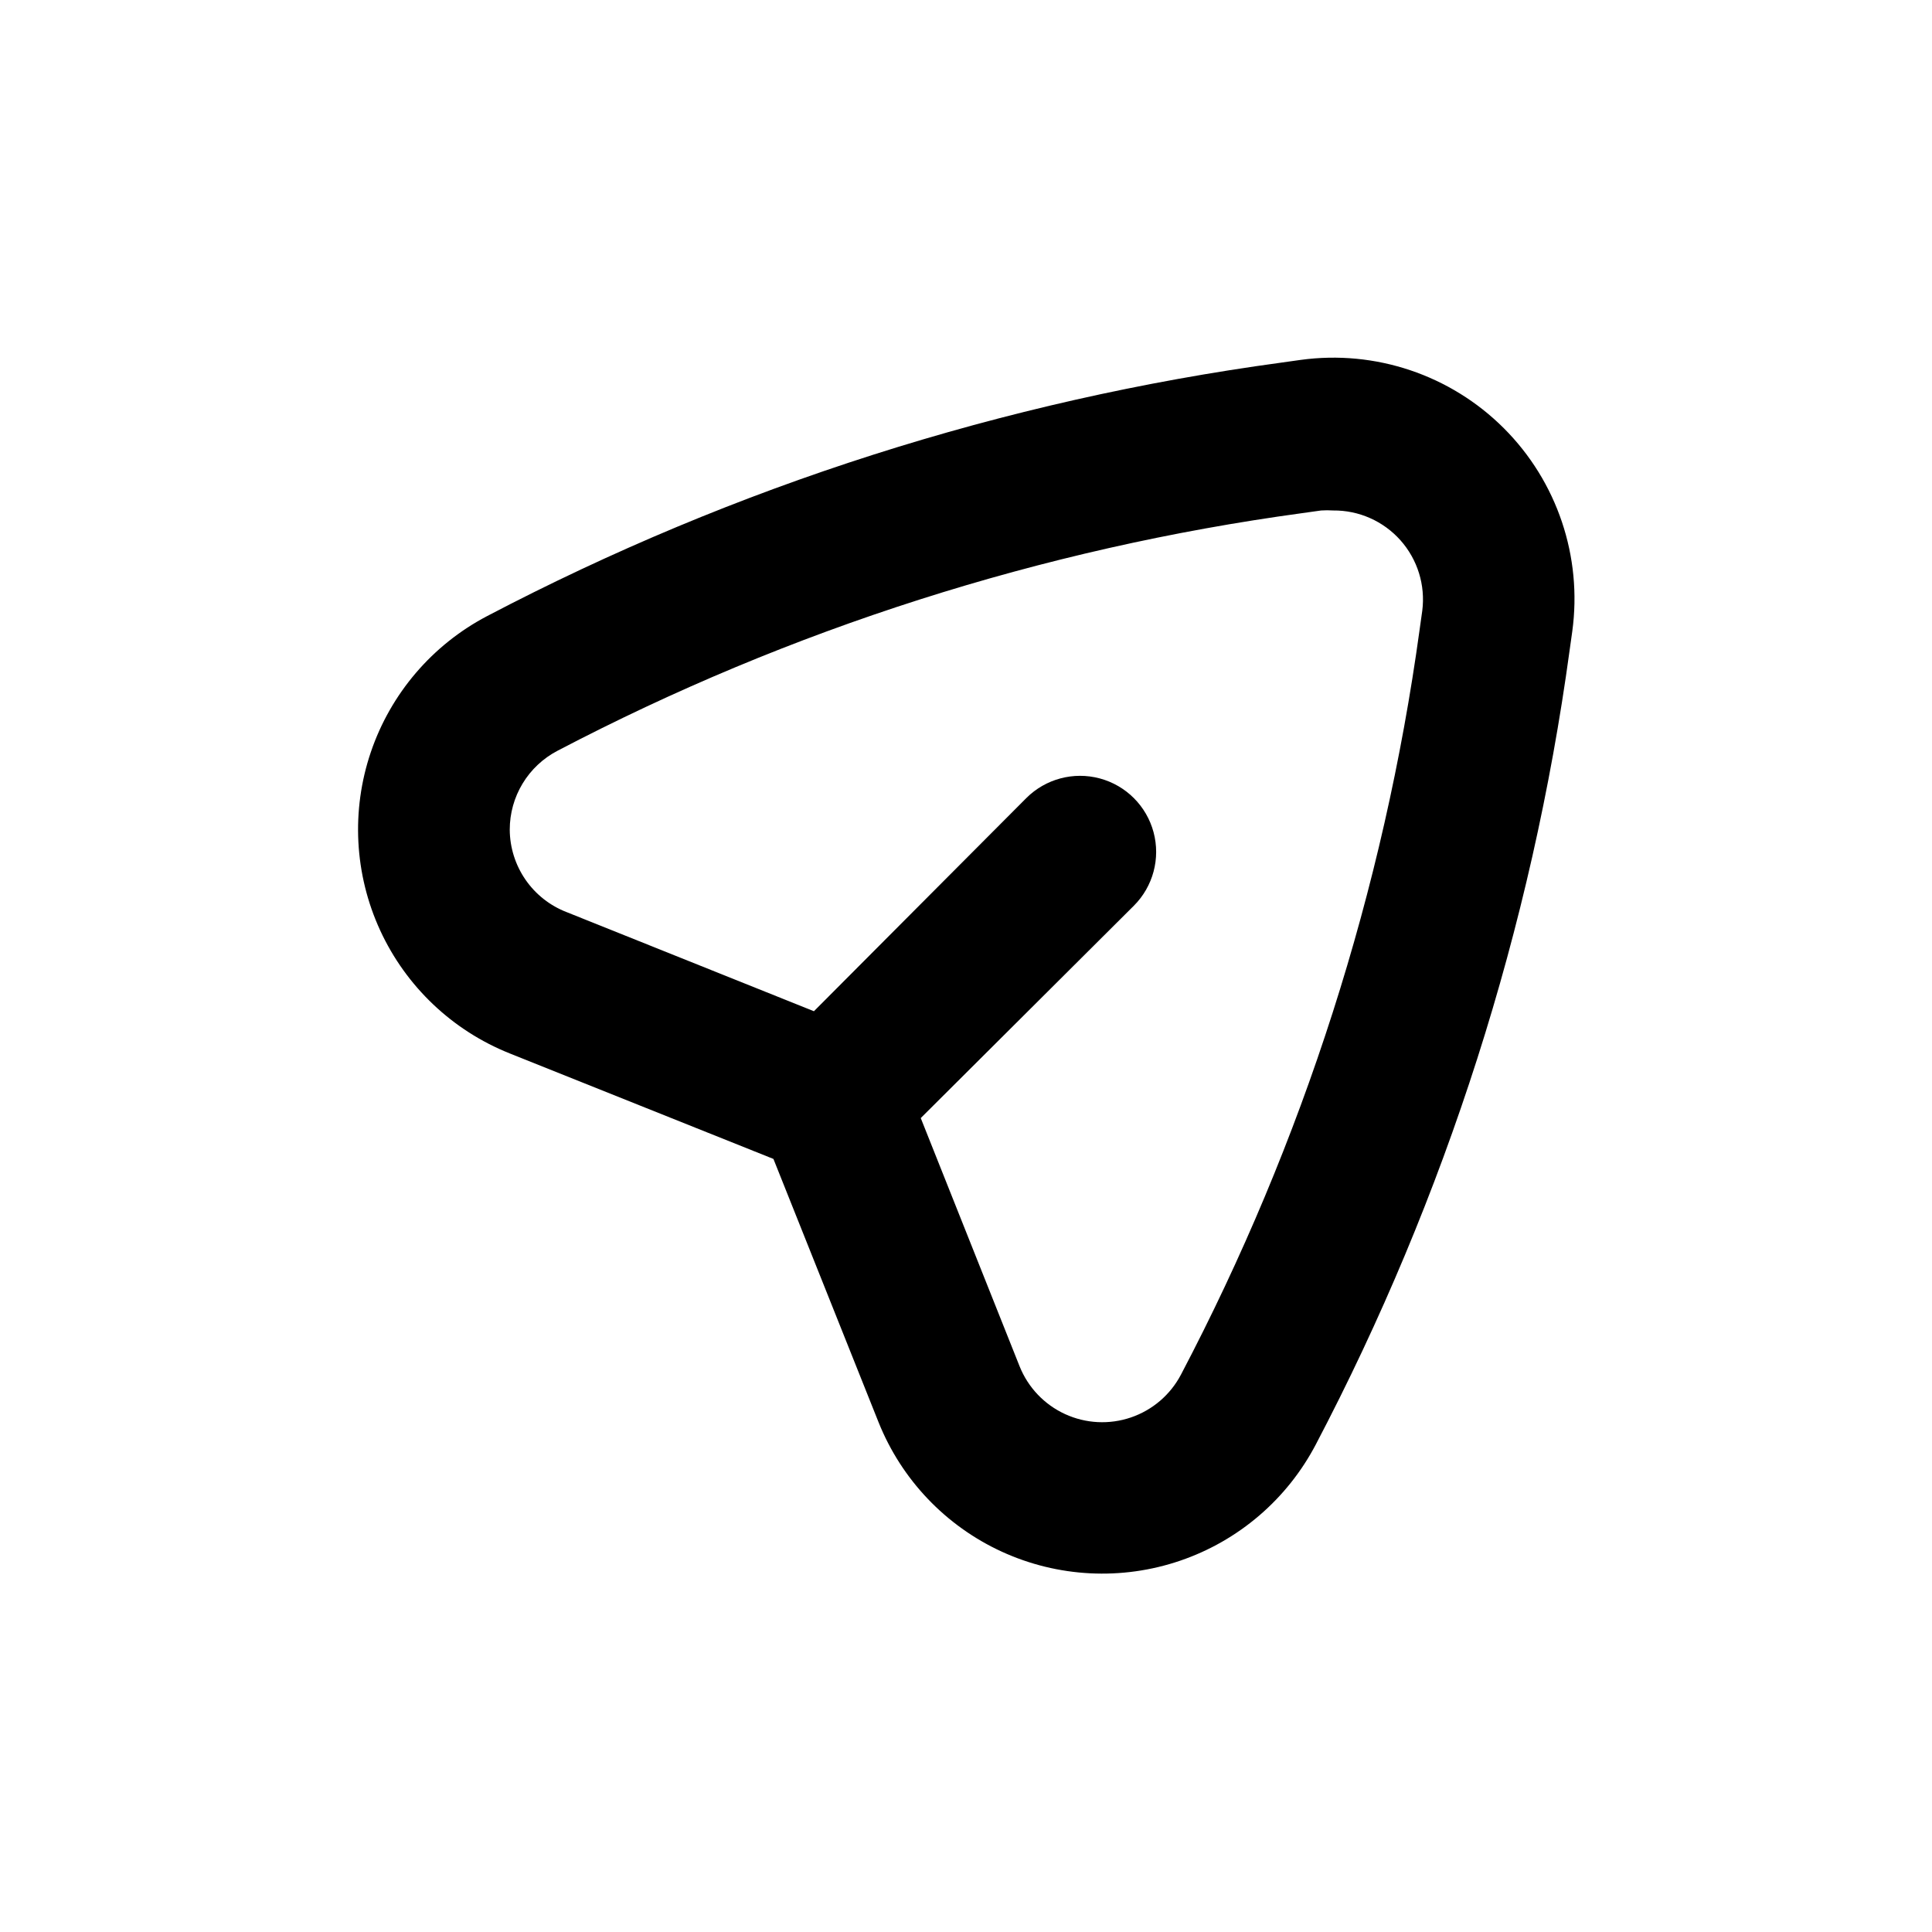
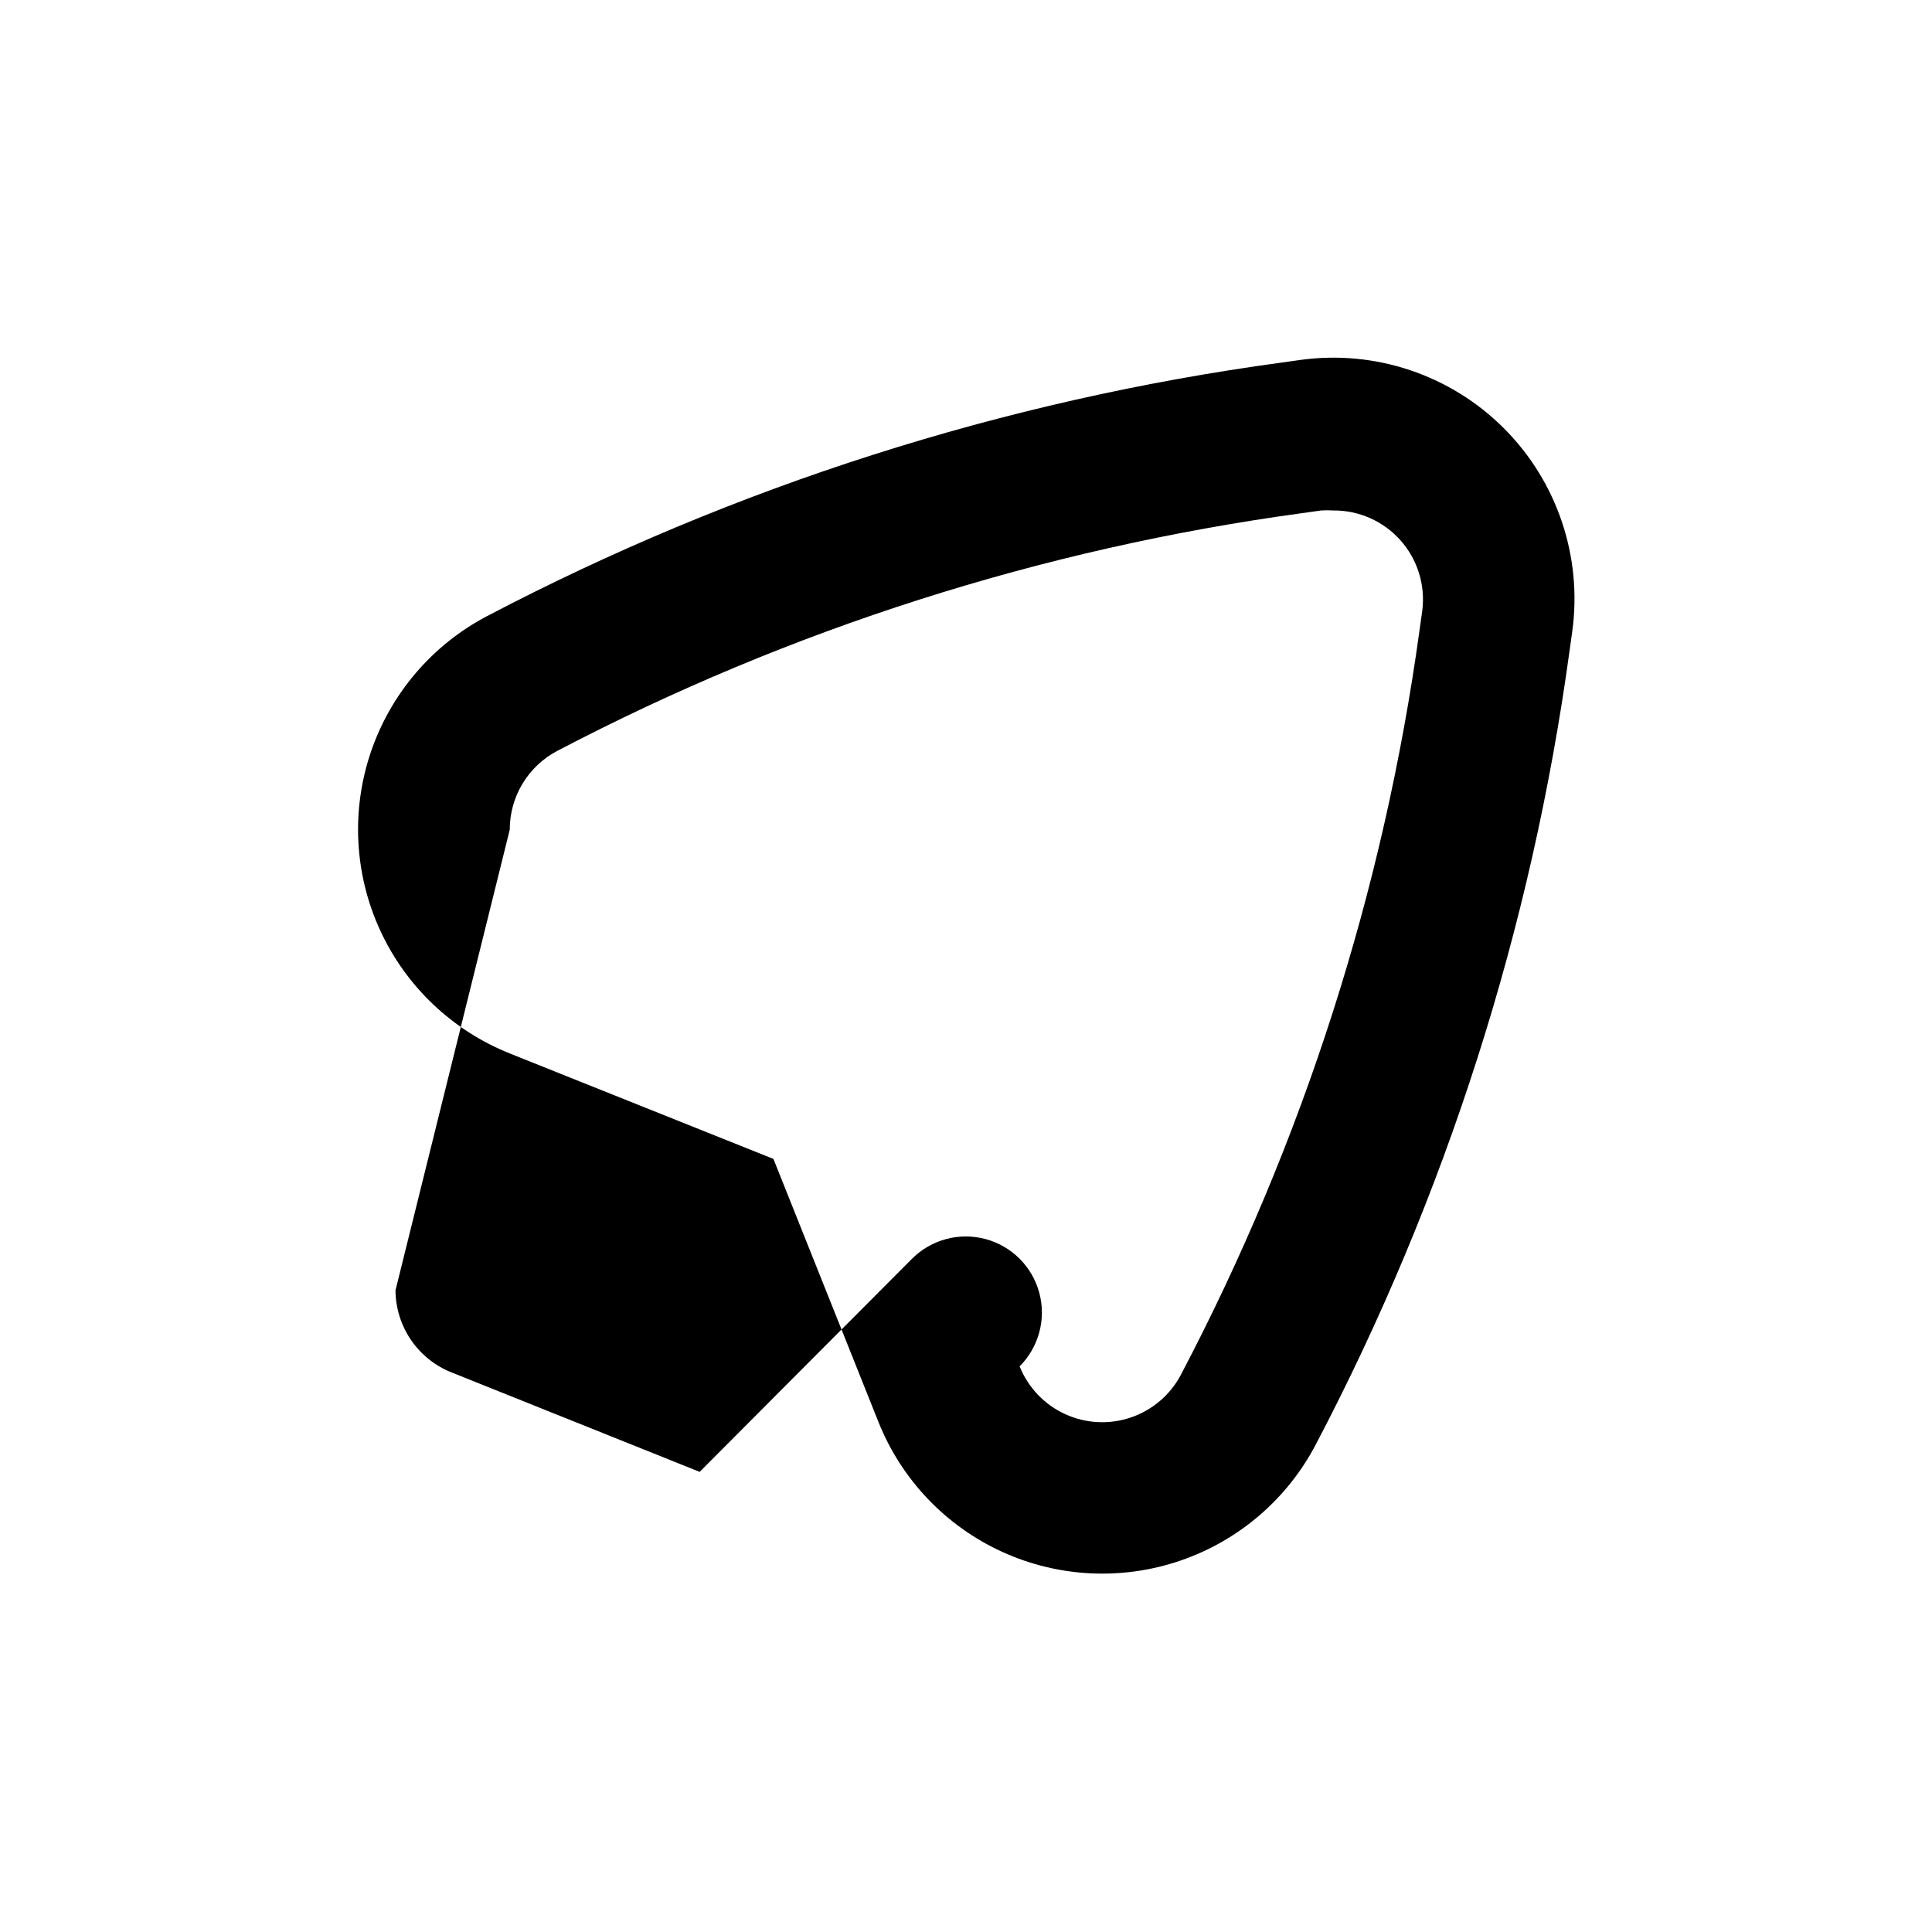
<svg xmlns="http://www.w3.org/2000/svg" fill="#000000" width="800px" height="800px" version="1.1" viewBox="144 144 512 512">
-   <path d="m279.09 423.17 69.879 27.961 27.859 69.781c6.086 15.188 17.77 27.461 32.641 34.289 14.871 6.824 31.793 7.688 47.281 2.402 15.488-5.281 28.355-16.305 35.953-30.797 34.477-65.707 57.234-136.92 67.258-210.44l0.707-5.039c2.707-19.797-4.004-39.719-18.137-53.844-14.137-14.125-34.062-20.82-53.859-18.102l-5.039 0.707h0.004c-73.574 9.988-144.84 32.734-210.59 67.207-14.484 7.617-25.496 20.5-30.762 35.996-5.262 15.496-4.379 32.418 2.469 47.281s19.141 26.531 34.34 32.598zm0-59.297c-0.004-4.309 1.172-8.535 3.402-12.219 2.227-3.688 5.426-6.691 9.242-8.688 61.633-32.273 128.41-53.582 197.34-62.977l5.039-0.707c1.059-0.07 2.117-0.07 3.176 0 6.812-0.07 13.32 2.812 17.852 7.902 4.527 5.09 6.637 11.891 5.777 18.648l-0.707 5.039c-9.465 68.965-30.863 135.76-63.227 197.39-2.805 5.352-7.551 9.426-13.27 11.375-5.715 1.953-11.965 1.637-17.453-0.883-5.492-2.519-9.805-7.051-12.051-12.656l-26.199-65.797 56.477-56.277c5.094-5.094 7.082-12.52 5.219-19.477s-7.301-12.395-14.258-14.258c-6.957-1.863-14.383 0.125-19.477 5.219l-56.273 56.477-65.496-26.25v0.004c-4.426-1.703-8.238-4.699-10.934-8.602s-4.152-8.523-4.18-13.266z" />
+   <path d="m279.09 423.17 69.879 27.961 27.859 69.781c6.086 15.188 17.77 27.461 32.641 34.289 14.871 6.824 31.793 7.688 47.281 2.402 15.488-5.281 28.355-16.305 35.953-30.797 34.477-65.707 57.234-136.92 67.258-210.44l0.707-5.039c2.707-19.797-4.004-39.719-18.137-53.844-14.137-14.125-34.062-20.82-53.859-18.102l-5.039 0.707h0.004c-73.574 9.988-144.84 32.734-210.59 67.207-14.484 7.617-25.496 20.5-30.762 35.996-5.262 15.496-4.379 32.418 2.469 47.281s19.141 26.531 34.34 32.598zm0-59.297c-0.004-4.309 1.172-8.535 3.402-12.219 2.227-3.688 5.426-6.691 9.242-8.688 61.633-32.273 128.41-53.582 197.34-62.977l5.039-0.707c1.059-0.07 2.117-0.07 3.176 0 6.812-0.07 13.32 2.812 17.852 7.902 4.527 5.09 6.637 11.891 5.777 18.648l-0.707 5.039c-9.465 68.965-30.863 135.76-63.227 197.39-2.805 5.352-7.551 9.426-13.27 11.375-5.715 1.953-11.965 1.637-17.453-0.883-5.492-2.519-9.805-7.051-12.051-12.656c5.094-5.094 7.082-12.52 5.219-19.477s-7.301-12.395-14.258-14.258c-6.957-1.863-14.383 0.125-19.477 5.219l-56.273 56.477-65.496-26.25v0.004c-4.426-1.703-8.238-4.699-10.934-8.602s-4.152-8.523-4.18-13.266z" />
</svg>